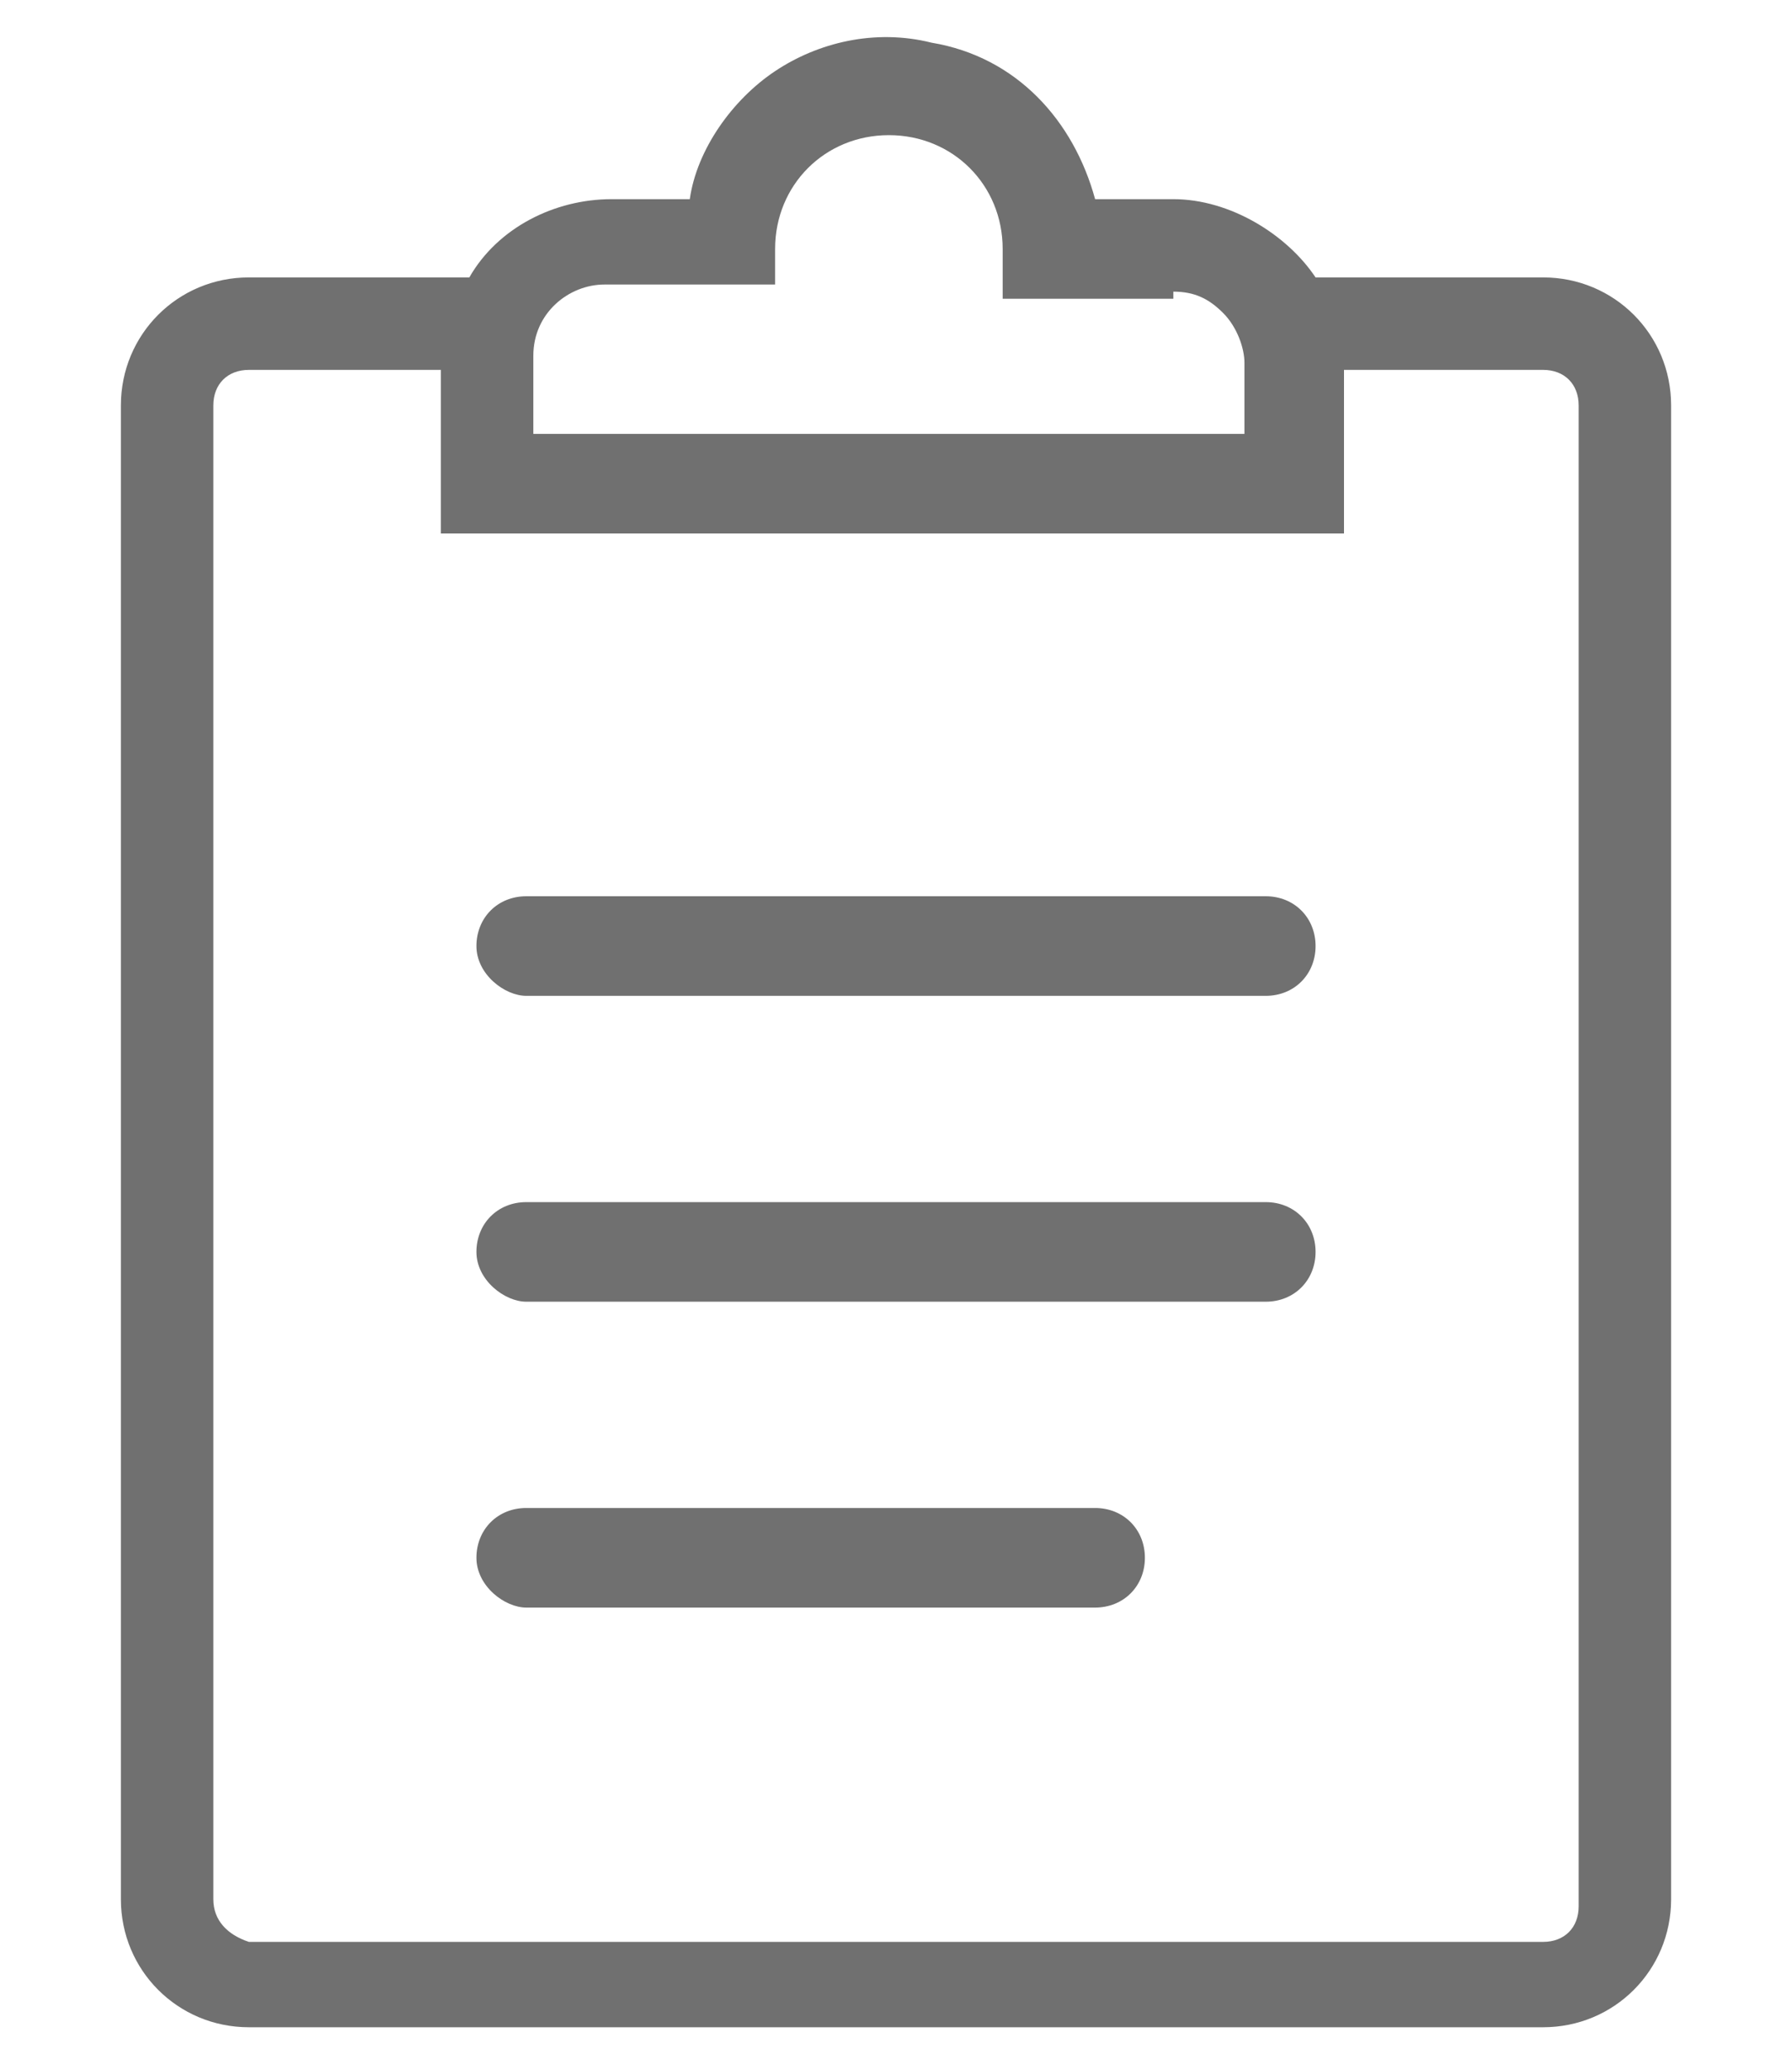
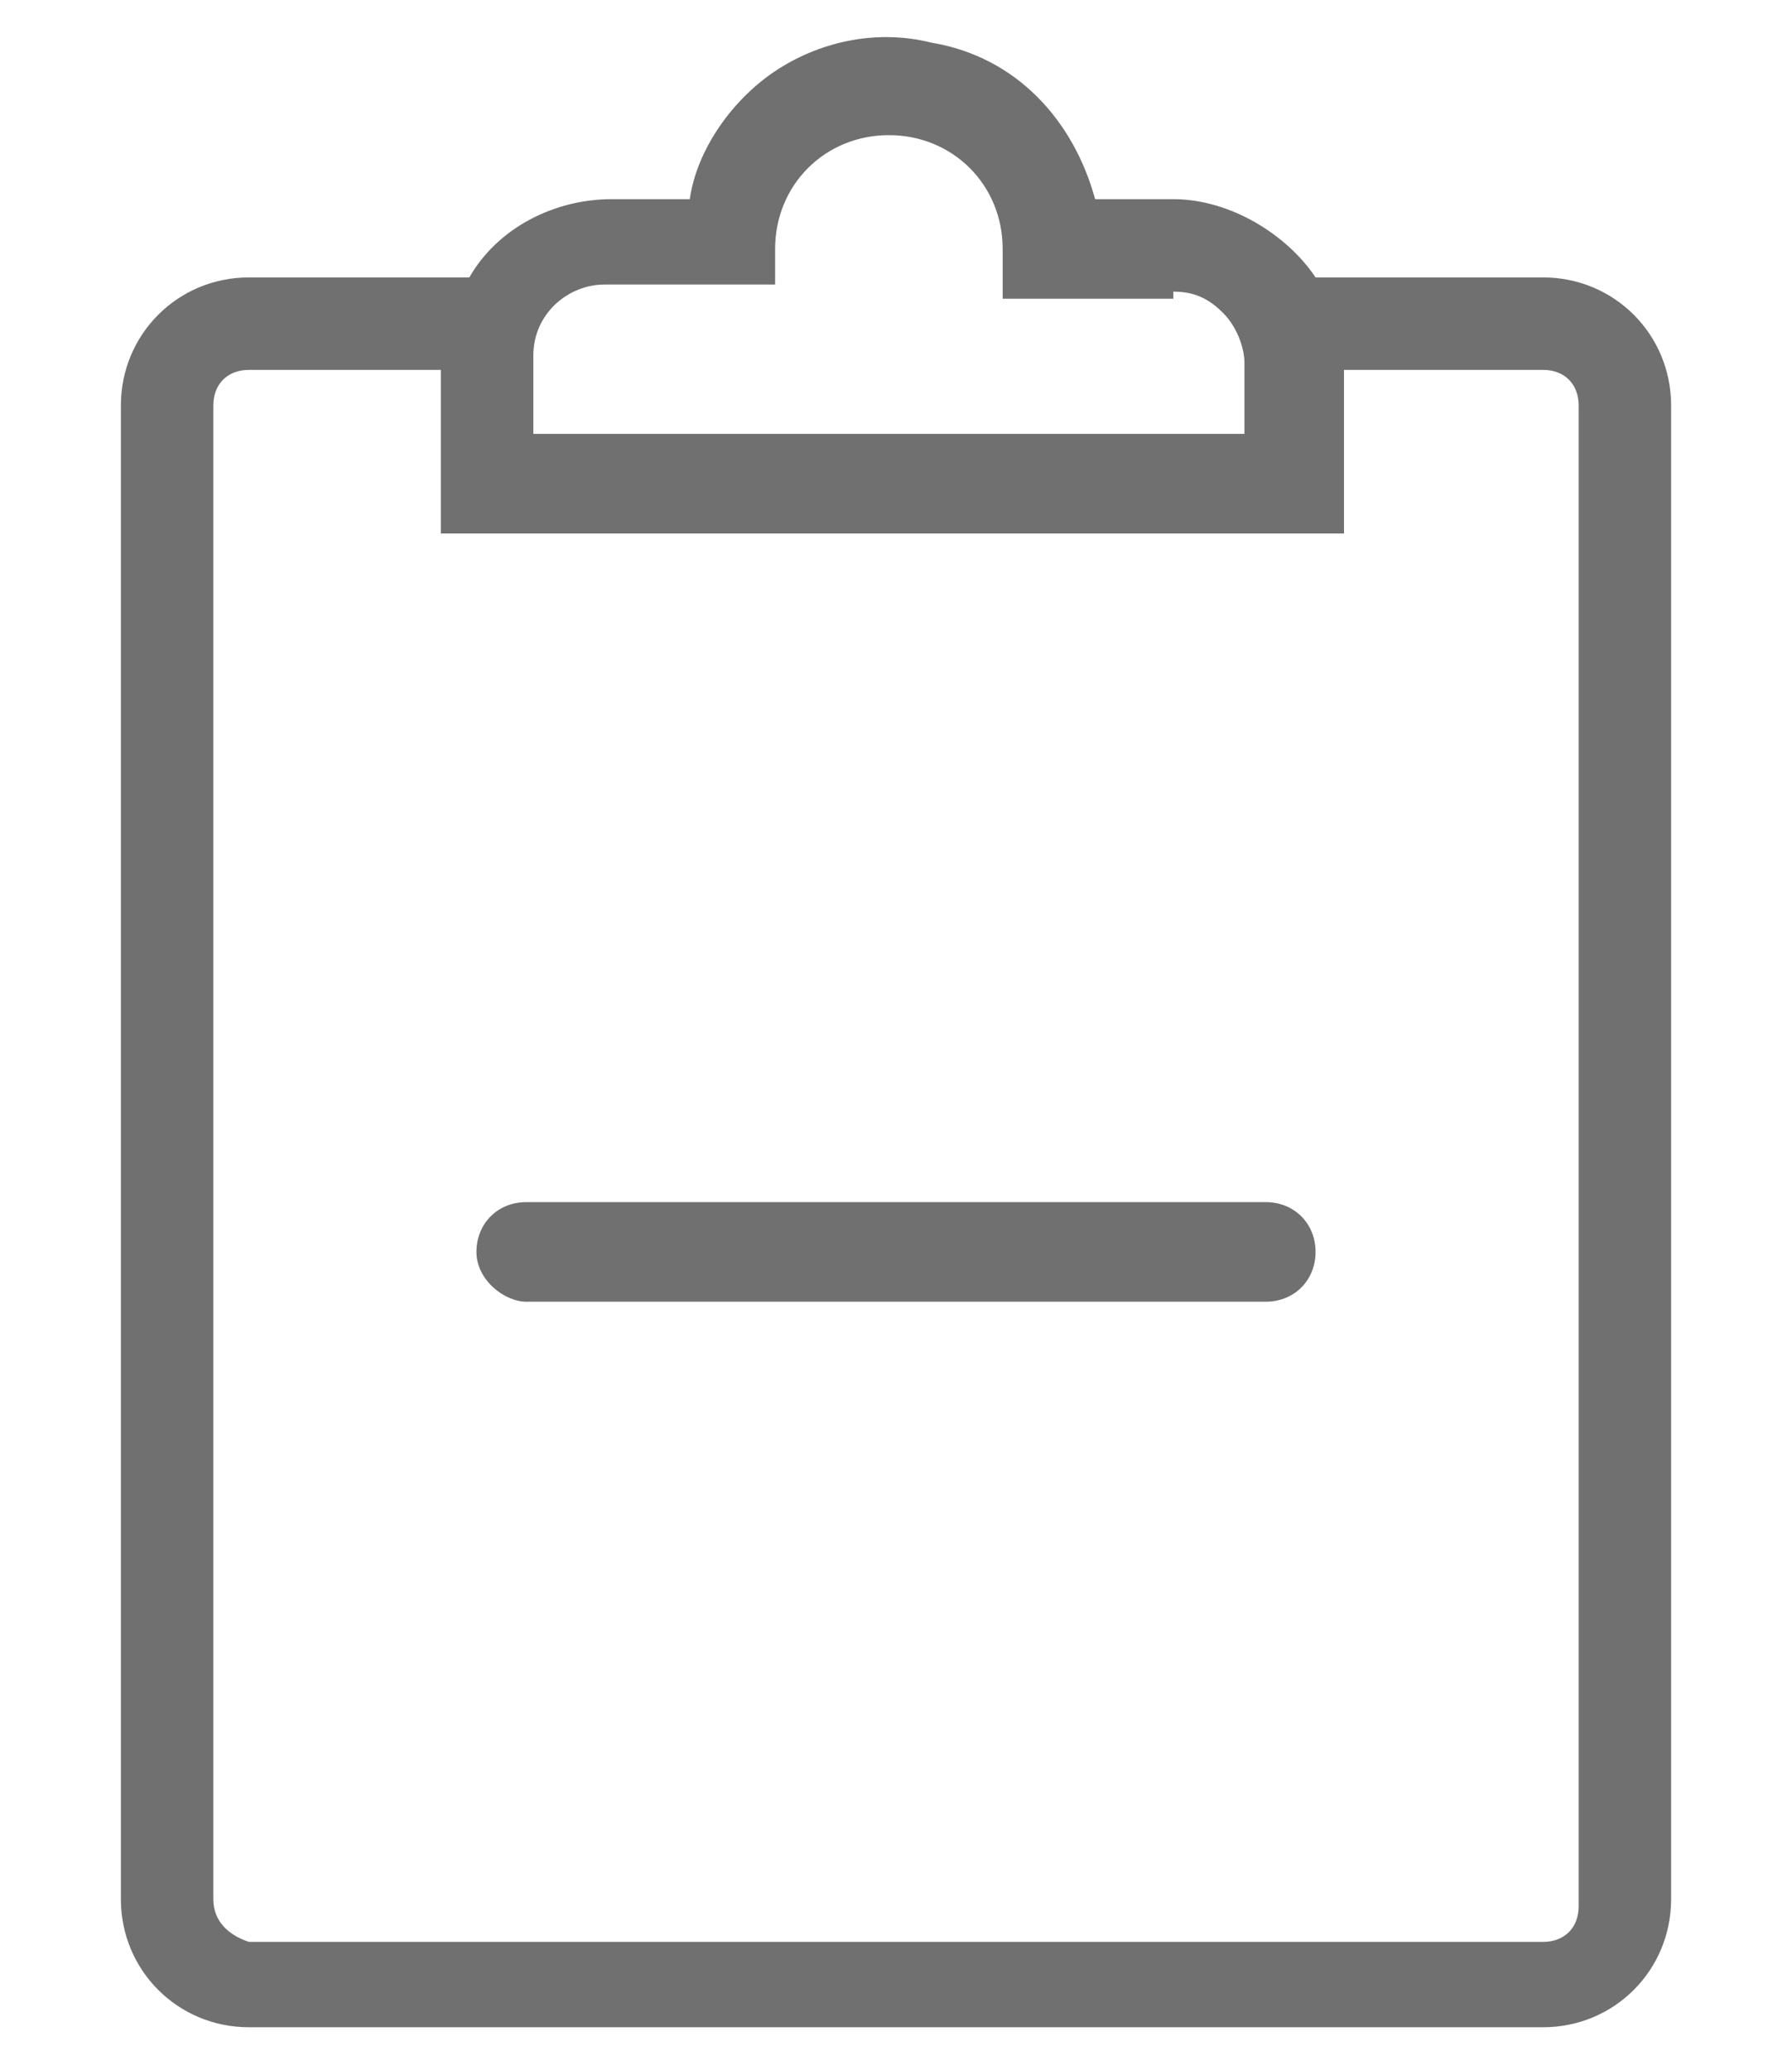
<svg xmlns="http://www.w3.org/2000/svg" version="1.1" id="icon-04" x="0px" y="0px" viewBox="0 0 25.2 29.1" style="enable-background:new 0 0 25.2 29.1;" xml:space="preserve">
  <style type="text/css">
	.st0{fill:#707070;}
</style>
  <g>
    <path class="st0" d="M21.7,3.9h-3.2c-0.4-0.6-1.2-1.1-2-1.1h-1.1c-0.3-1.1-1.1-2-2.3-2.2c-0.8-0.2-1.6,0-2.2,0.4   c-0.6,0.4-1.1,1.1-1.2,1.8H8.6c-0.8,0-1.6,0.4-2,1.1H3.5c-1,0-1.8,0.8-1.8,1.8v21c0,1,0.8,1.8,1.8,1.8h18.2c1,0,1.8-0.8,1.8-1.8   l0-21C23.5,4.7,22.7,3.9,21.7,3.9z M3,5.7c0-0.3,0.2-0.5,0.5-0.5h2.7v2.3h12.7V5.2h2.8c0.3,0,0.5,0.2,0.5,0.5v19l0,0.1v2   c0,0.3-0.2,0.5-0.5,0.5H3.5C3.2,27.2,3,27,3,26.7V5.7z M16.5,4.1c0.3,0,0.5,0.1,0.7,0.3c0.2,0.2,0.3,0.5,0.3,0.7v1h-10l0-1.1   c0-0.6,0.5-1,1-1c0,0,0,0,0,0h2.4V3.5c0-0.9,0.7-1.6,1.6-1.6s1.6,0.7,1.6,1.6v0.7H16.5z" />
-     <path class="st0" d="M7.4,22.6h8c0.4,0,0.7-0.3,0.7-0.7c0-0.4-0.3-0.7-0.7-0.7h-8c-0.4,0-0.7,0.3-0.7,0.7   C6.7,22.3,7.1,22.6,7.4,22.6z" />
    <path class="st0" d="M7.4,18.3h10.4c0.4,0,0.7-0.3,0.7-0.7c0-0.4-0.3-0.7-0.7-0.7h0H7.4c-0.4,0-0.7,0.3-0.7,0.7   C6.7,18,7.1,18.3,7.4,18.3z" />
-     <path class="st0" d="M7.4,14h10.4c0.4,0,0.7-0.3,0.7-0.7c0-0.4-0.3-0.7-0.7-0.7h0H7.4c-0.4,0-0.7,0.3-0.7,0.7S7.1,14,7.4,14z" />
  </g>
</svg>